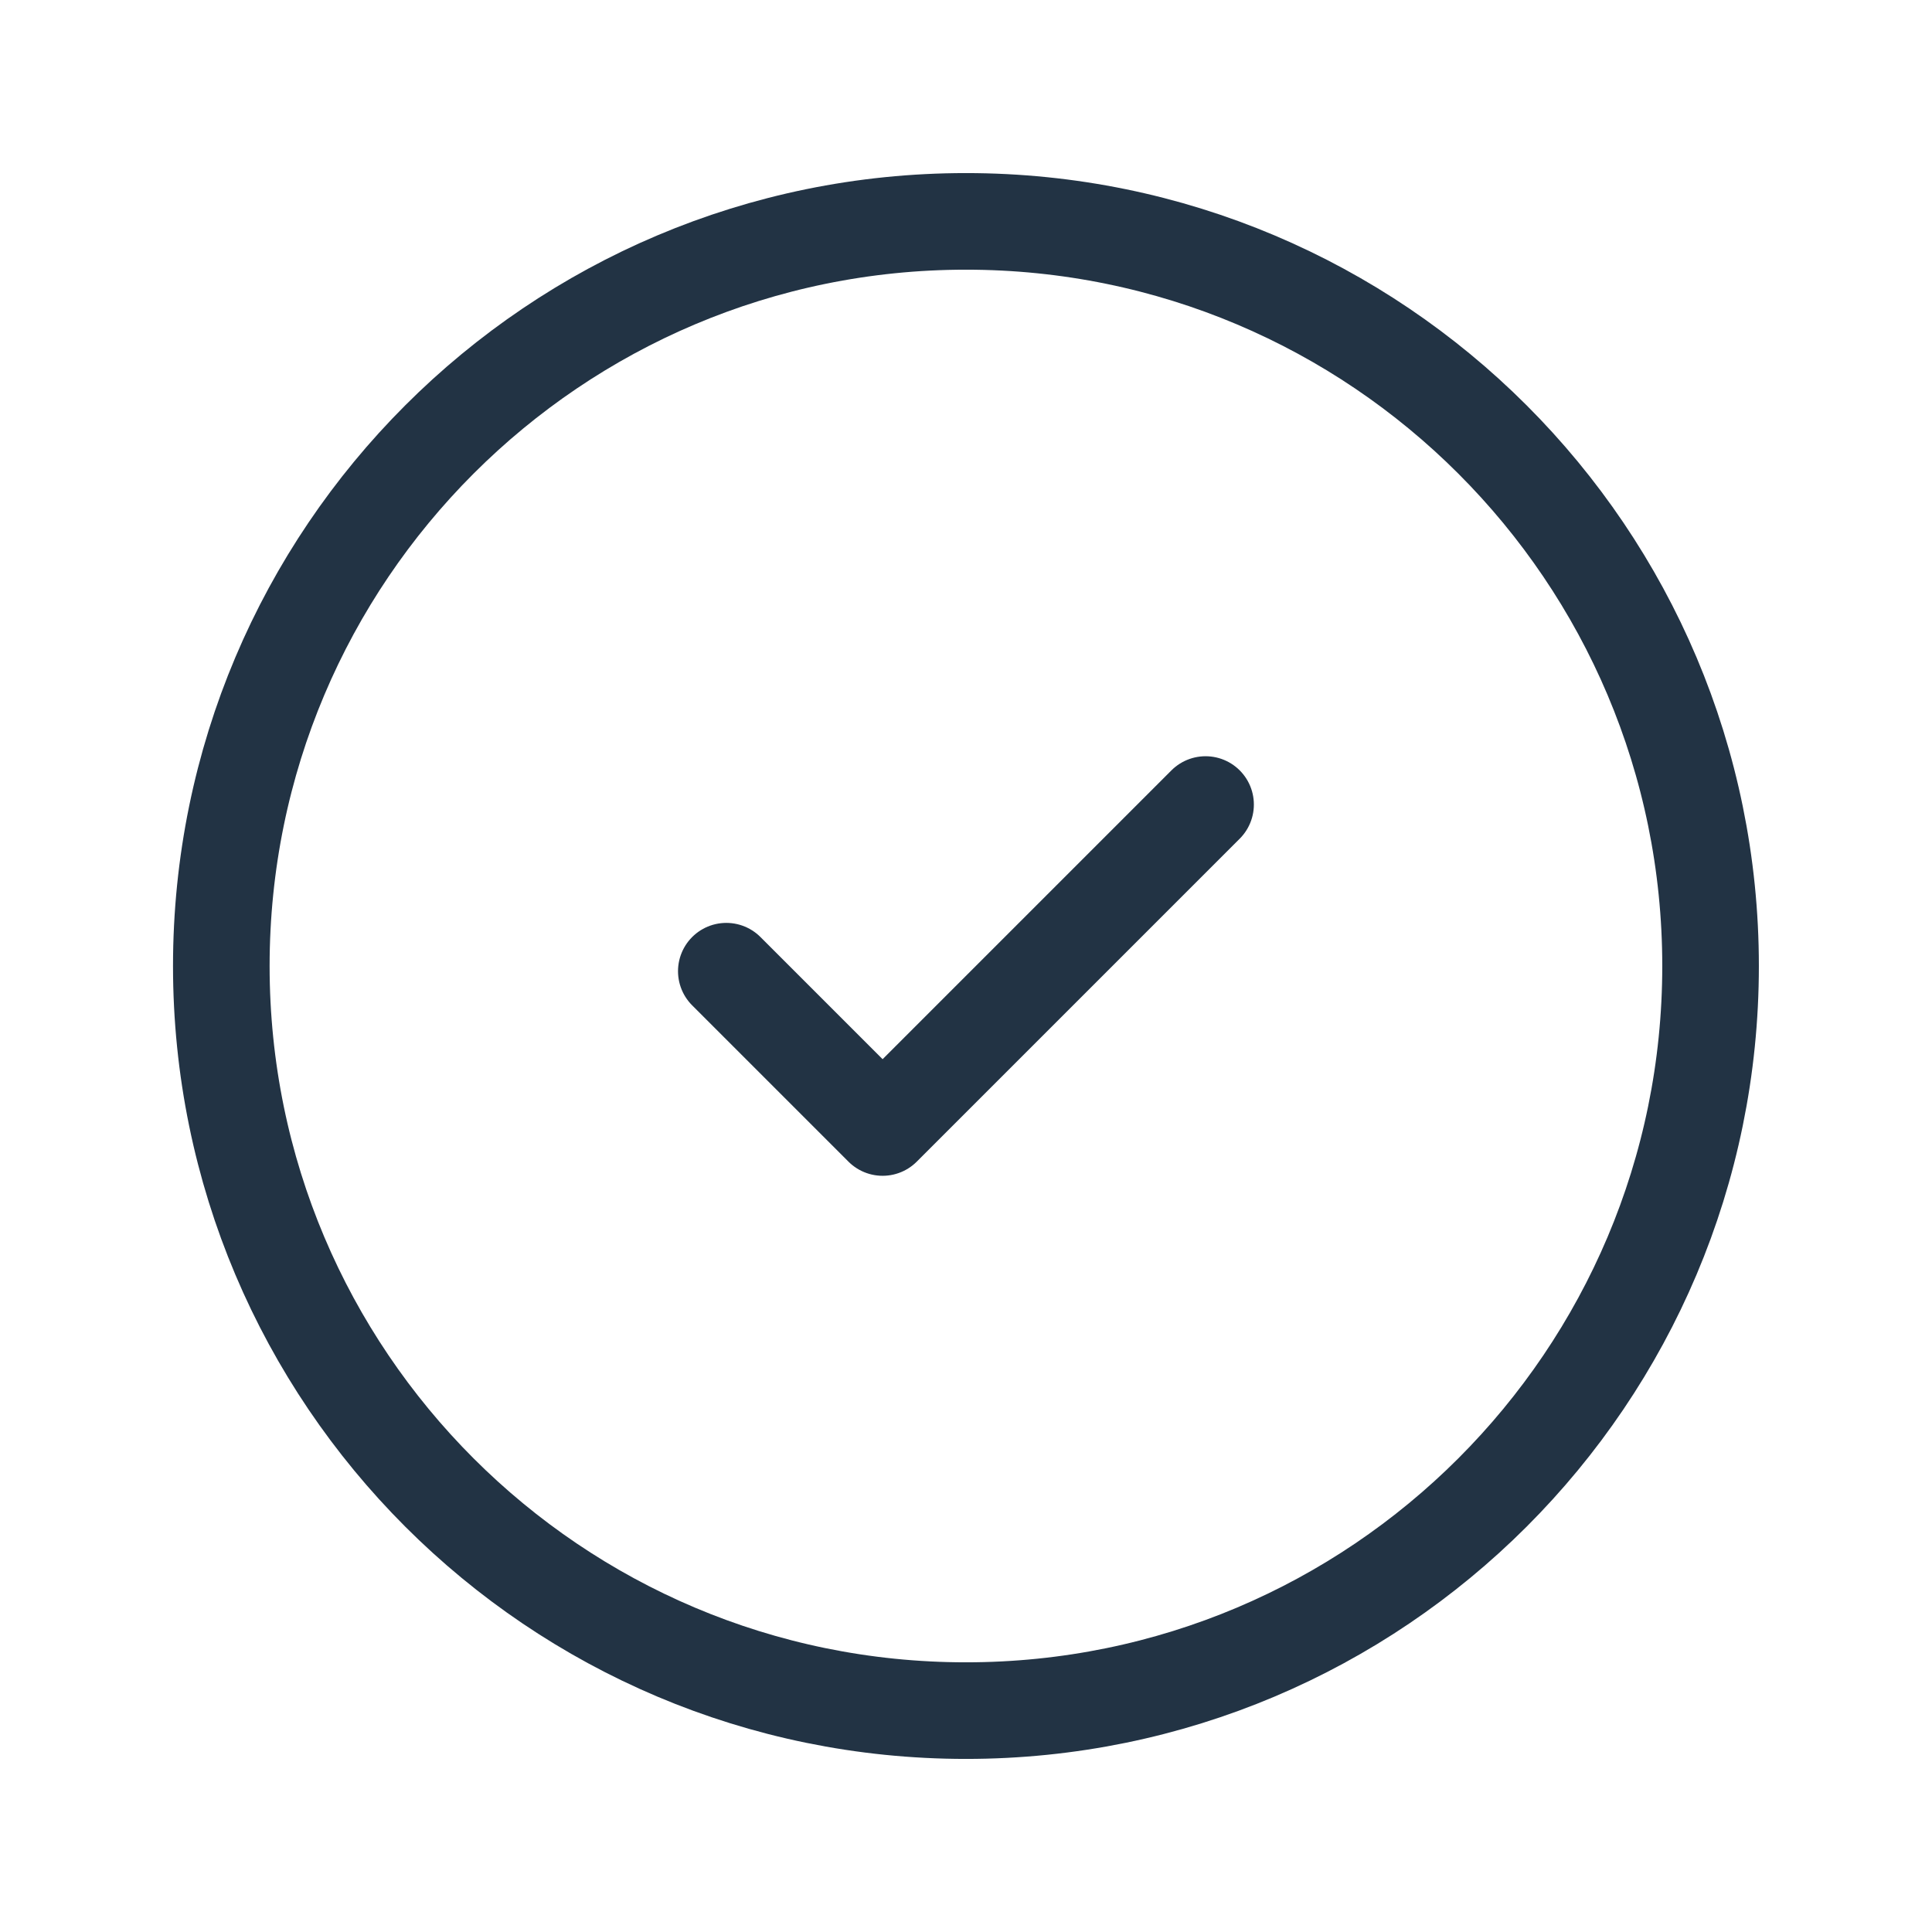
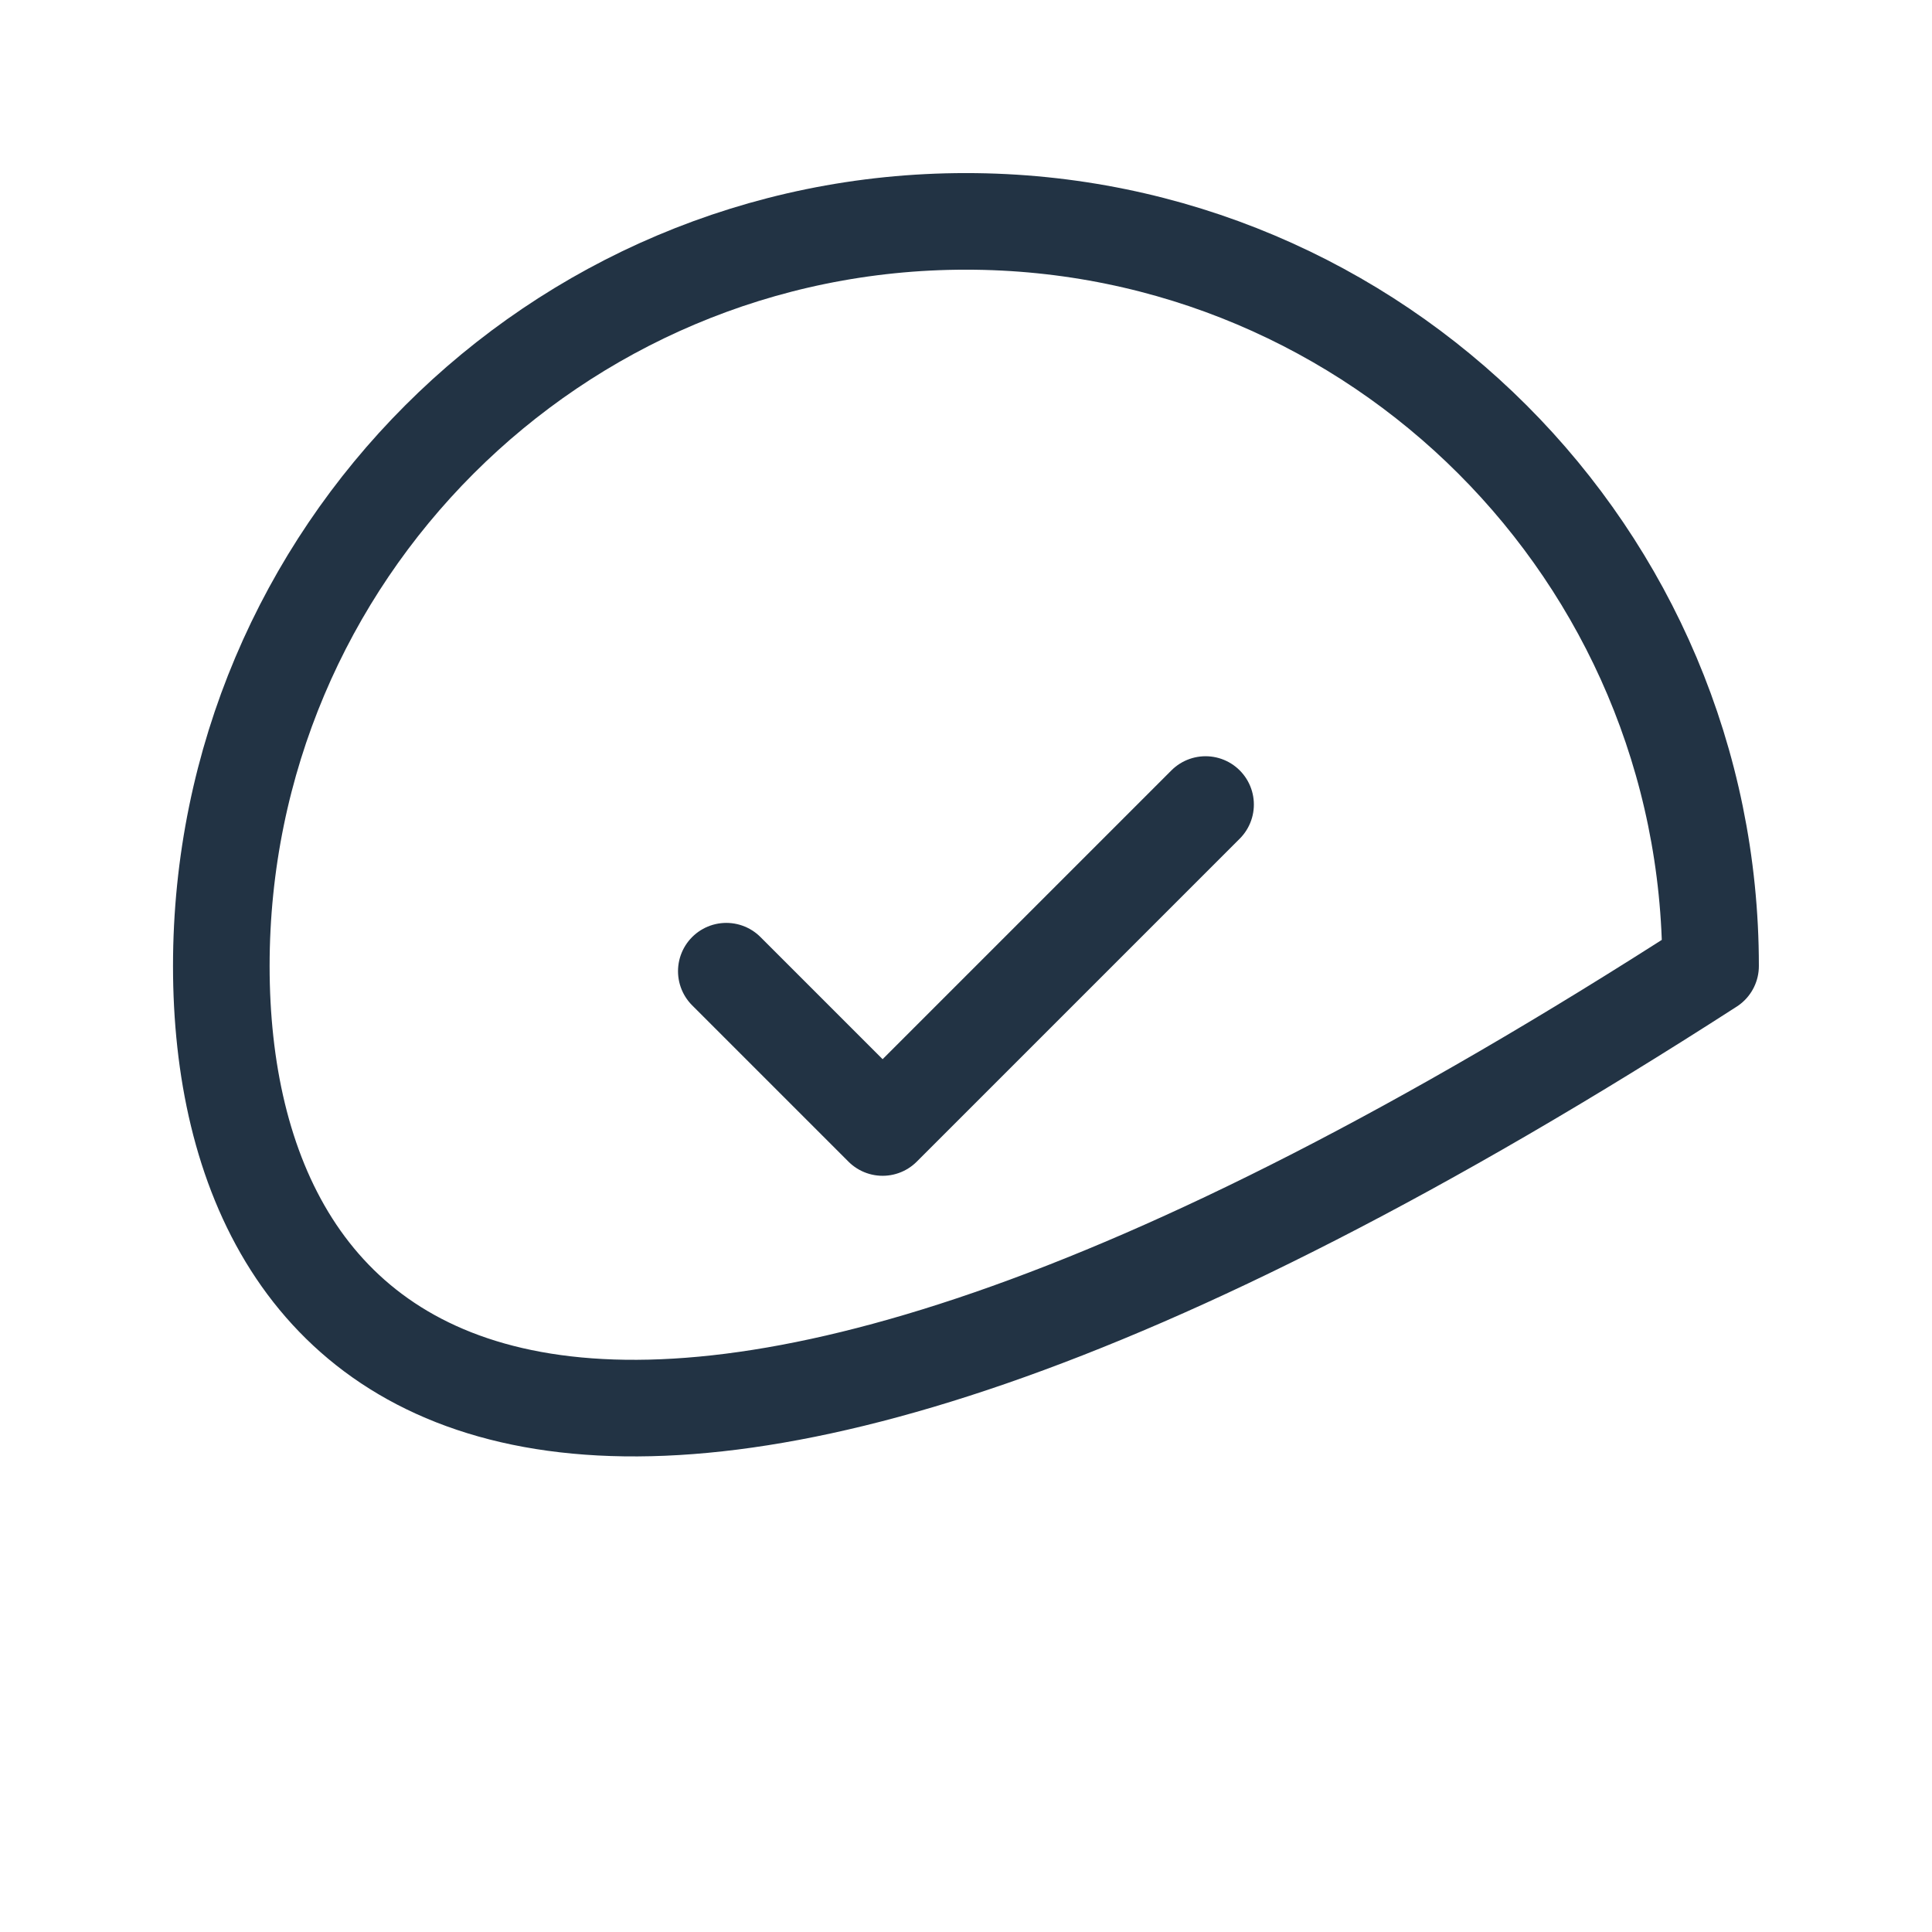
<svg xmlns="http://www.w3.org/2000/svg" width="80" height="80" viewBox="0 0 80 80" fill="none">
-   <path d="M49.92 33.314L36.547 46.687L30.075 40.215M70.831 40C70.831 57.029 57.026 70.833 39.997 70.833C22.969 70.833 9.164 57.029 9.164 40C9.164 22.971 22.969 9.167 39.997 9.167C57.026 9.167 70.831 22.971 70.831 40Z" stroke="#223344" stroke-width="4" stroke-linecap="round" stroke-linejoin="round" />
+   <path d="M49.92 33.314L36.547 46.687L30.075 40.215M70.831 40C22.969 70.833 9.164 57.029 9.164 40C9.164 22.971 22.969 9.167 39.997 9.167C57.026 9.167 70.831 22.971 70.831 40Z" stroke="#223344" stroke-width="4" stroke-linecap="round" stroke-linejoin="round" />
</svg>